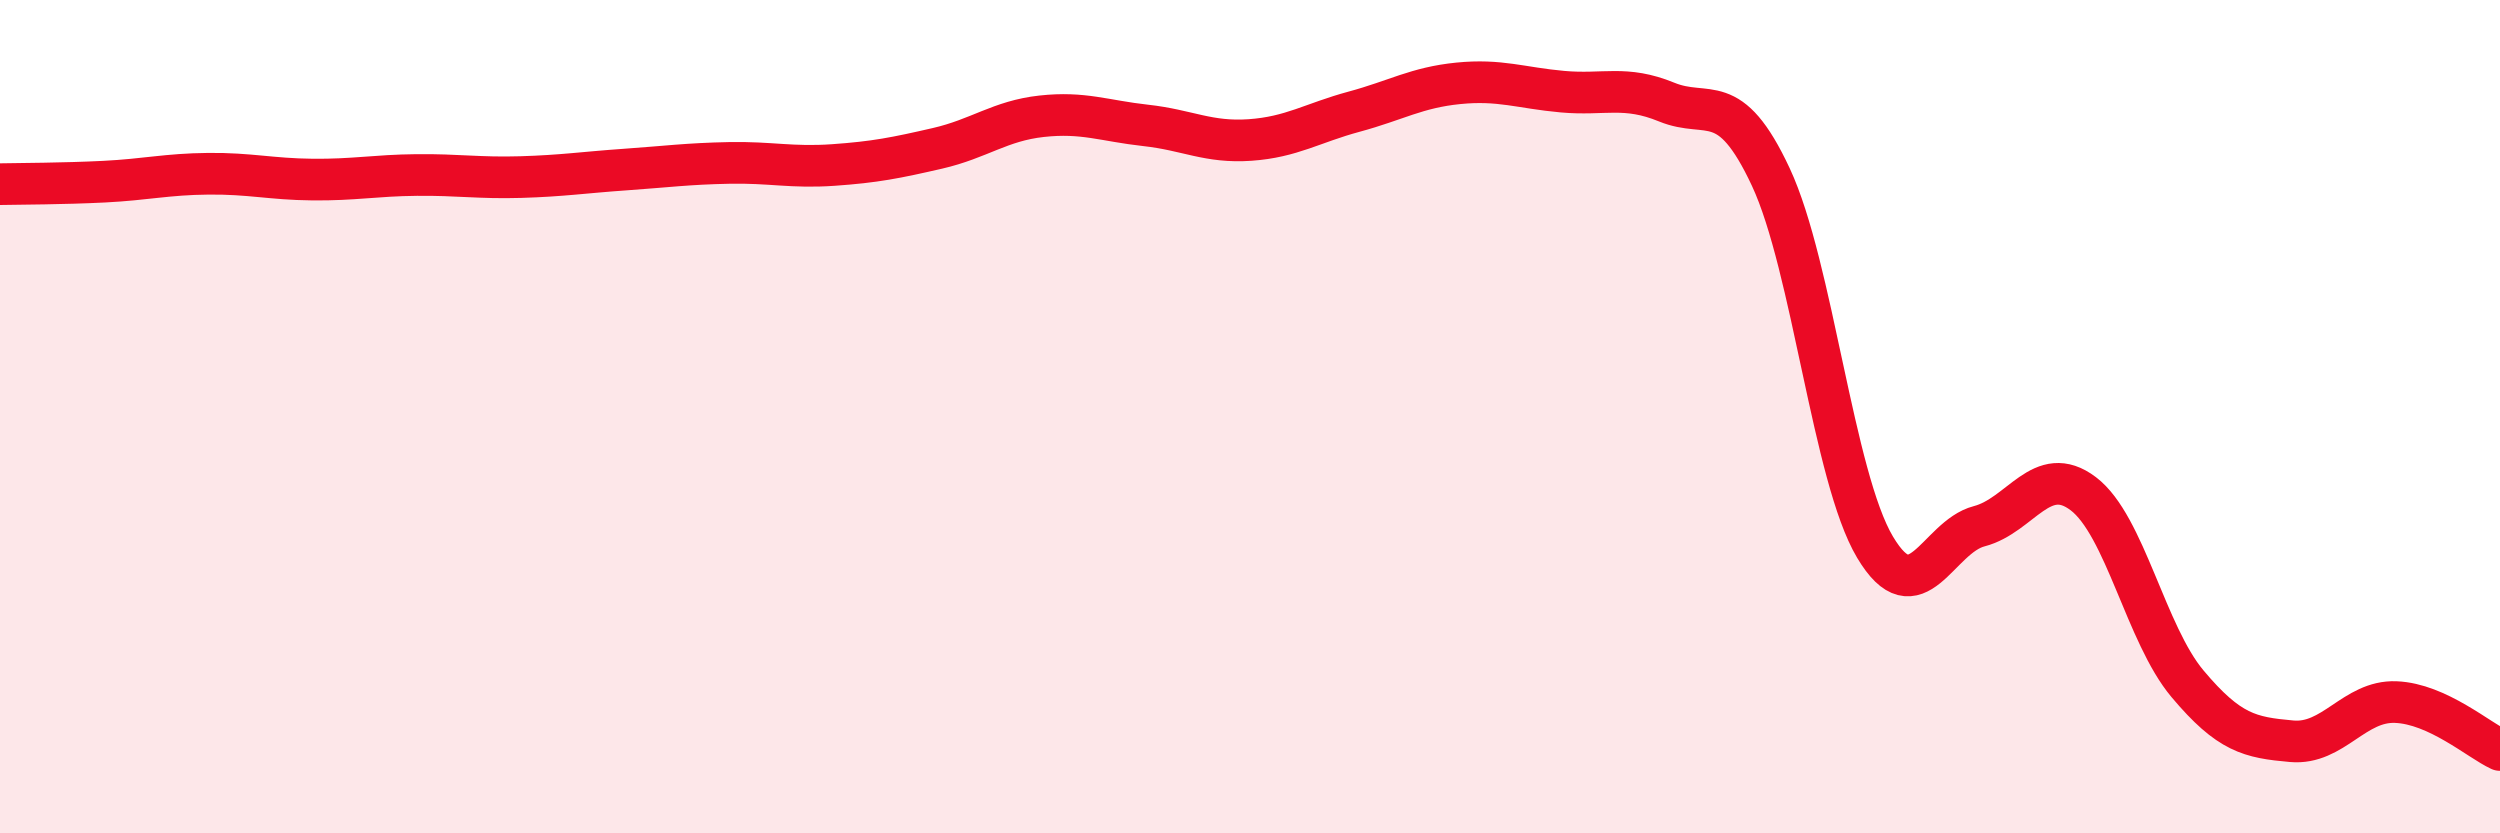
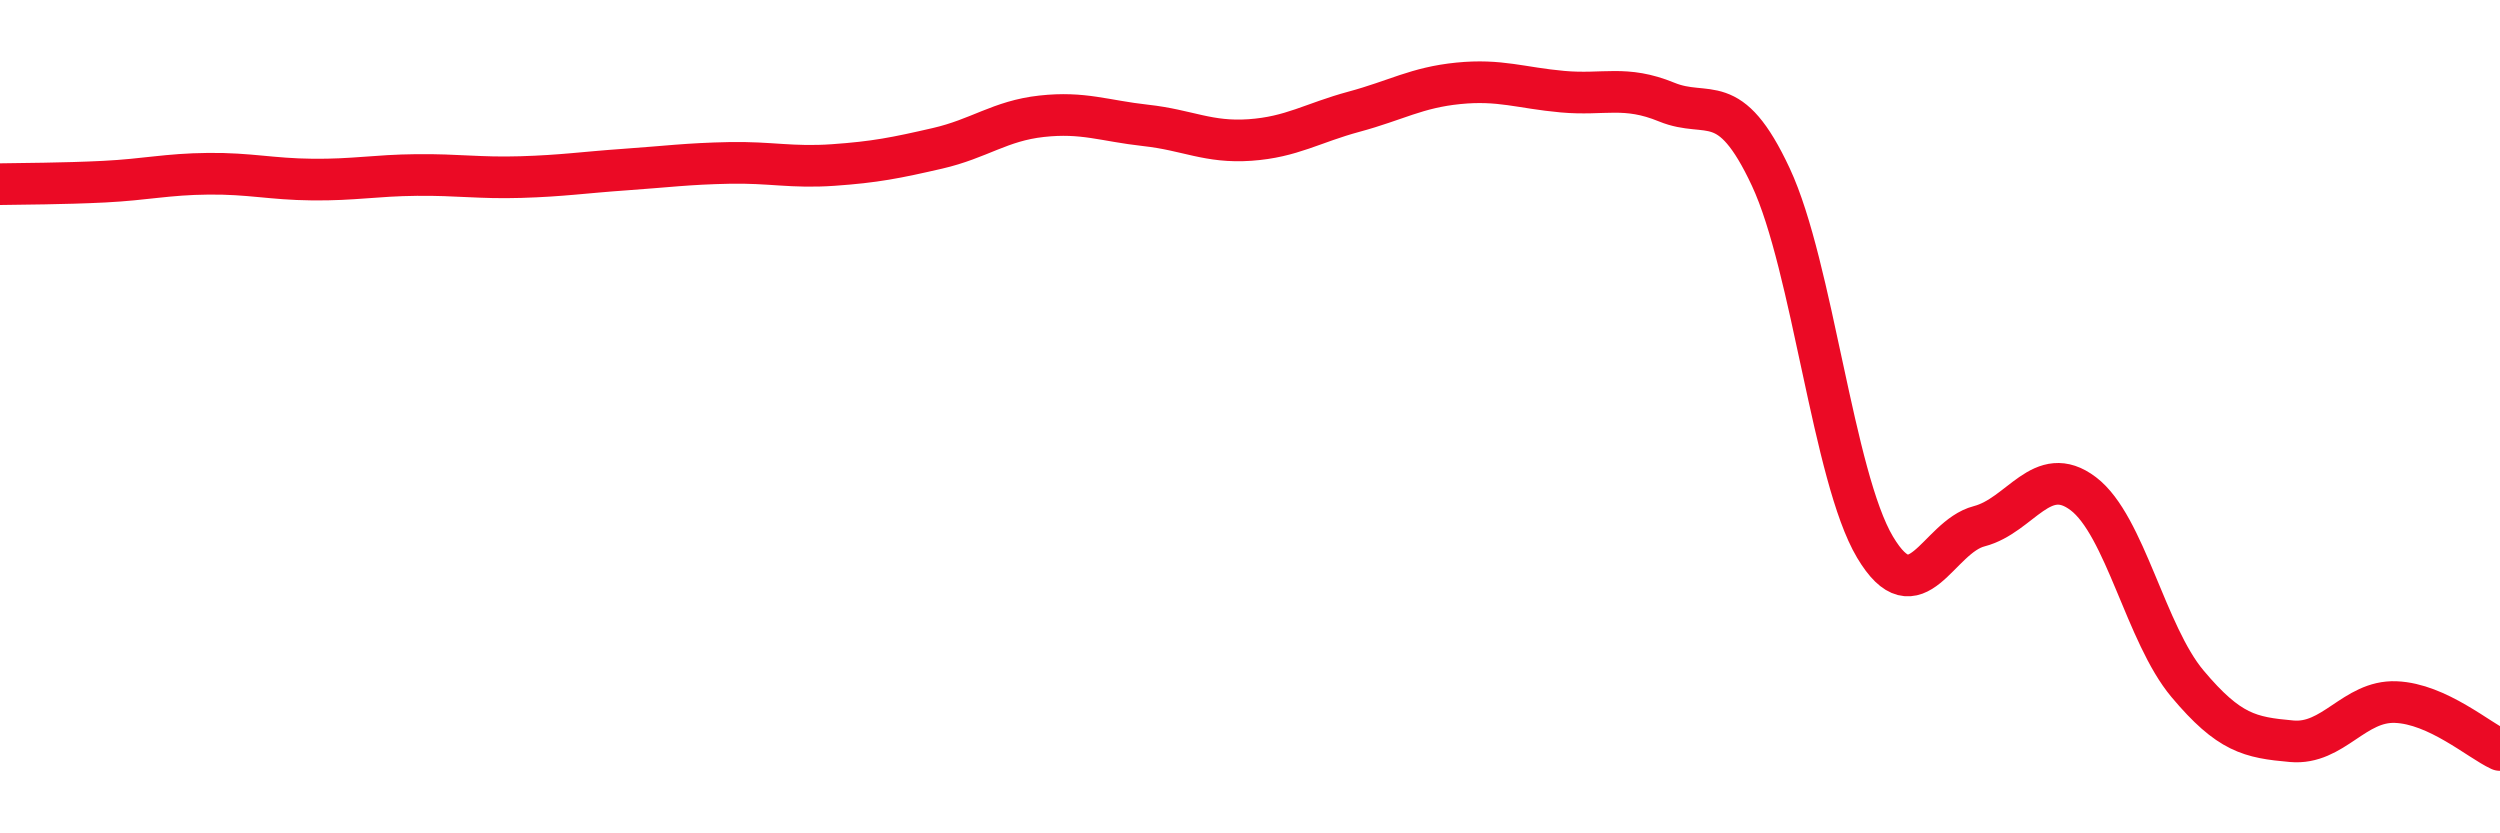
<svg xmlns="http://www.w3.org/2000/svg" width="60" height="20" viewBox="0 0 60 20">
-   <path d="M 0,4.42 C 0.5,4.41 1.5,4.41 2.5,4.36 C 3.5,4.31 4,4.18 5,4.17 C 6,4.16 6.5,4.3 7.5,4.31 C 8.5,4.32 9,4.21 10,4.2 C 11,4.19 11.5,4.28 12.5,4.25 C 13.5,4.22 14,4.14 15,4.07 C 16,4 16.5,3.93 17.5,3.91 C 18.5,3.89 19,4.03 20,3.96 C 21,3.89 21.5,3.79 22.5,3.56 C 23.5,3.33 24,2.9 25,2.79 C 26,2.68 26.5,2.9 27.5,3.01 C 28.5,3.12 29,3.43 30,3.36 C 31,3.29 31.5,2.95 32.5,2.68 C 33.5,2.41 34,2.1 35,2 C 36,1.9 36.5,2.11 37.5,2.2 C 38.5,2.29 39,2.04 40,2.45 C 41,2.86 41.5,2.11 42.5,4.25 C 43.5,6.39 44,11.45 45,13.13 C 46,14.81 46.5,12.89 47.5,12.63 C 48.5,12.37 49,11.09 50,11.85 C 51,12.61 51.5,15.22 52.5,16.41 C 53.5,17.6 54,17.7 55,17.79 C 56,17.88 56.5,16.81 57.5,16.85 C 58.5,16.89 59.5,17.77 60,18L60 20L0 20Z" fill="#EB0A25" opacity="0.1" stroke-linecap="round" stroke-linejoin="round" />
  <path d="M 0,4.42 C 0.5,4.41 1.5,4.41 2.5,4.36 C 3.5,4.31 4,4.18 5,4.17 C 6,4.16 6.5,4.3 7.5,4.31 C 8.5,4.32 9,4.21 10,4.2 C 11,4.19 11.5,4.28 12.5,4.25 C 13.5,4.22 14,4.14 15,4.07 C 16,4 16.5,3.93 17.5,3.91 C 18.5,3.89 19,4.03 20,3.96 C 21,3.89 21.5,3.79 22.5,3.56 C 23.5,3.33 24,2.9 25,2.79 C 26,2.68 26.5,2.9 27.5,3.01 C 28.5,3.12 29,3.43 30,3.36 C 31,3.29 31.5,2.95 32.5,2.68 C 33.5,2.41 34,2.1 35,2 C 36,1.9 36.5,2.11 37.5,2.2 C 38.5,2.29 39,2.04 40,2.45 C 41,2.86 41.5,2.11 42.5,4.25 C 43.5,6.39 44,11.45 45,13.13 C 46,14.81 46.5,12.89 47.5,12.63 C 48.5,12.37 49,11.09 50,11.85 C 51,12.61 51.5,15.22 52.5,16.41 C 53.5,17.6 54,17.7 55,17.79 C 56,17.88 56.5,16.81 57.5,16.85 C 58.5,16.89 59.5,17.77 60,18" stroke="#EB0A25" stroke-width="1" fill="none" stroke-linecap="round" stroke-linejoin="round" />
</svg>